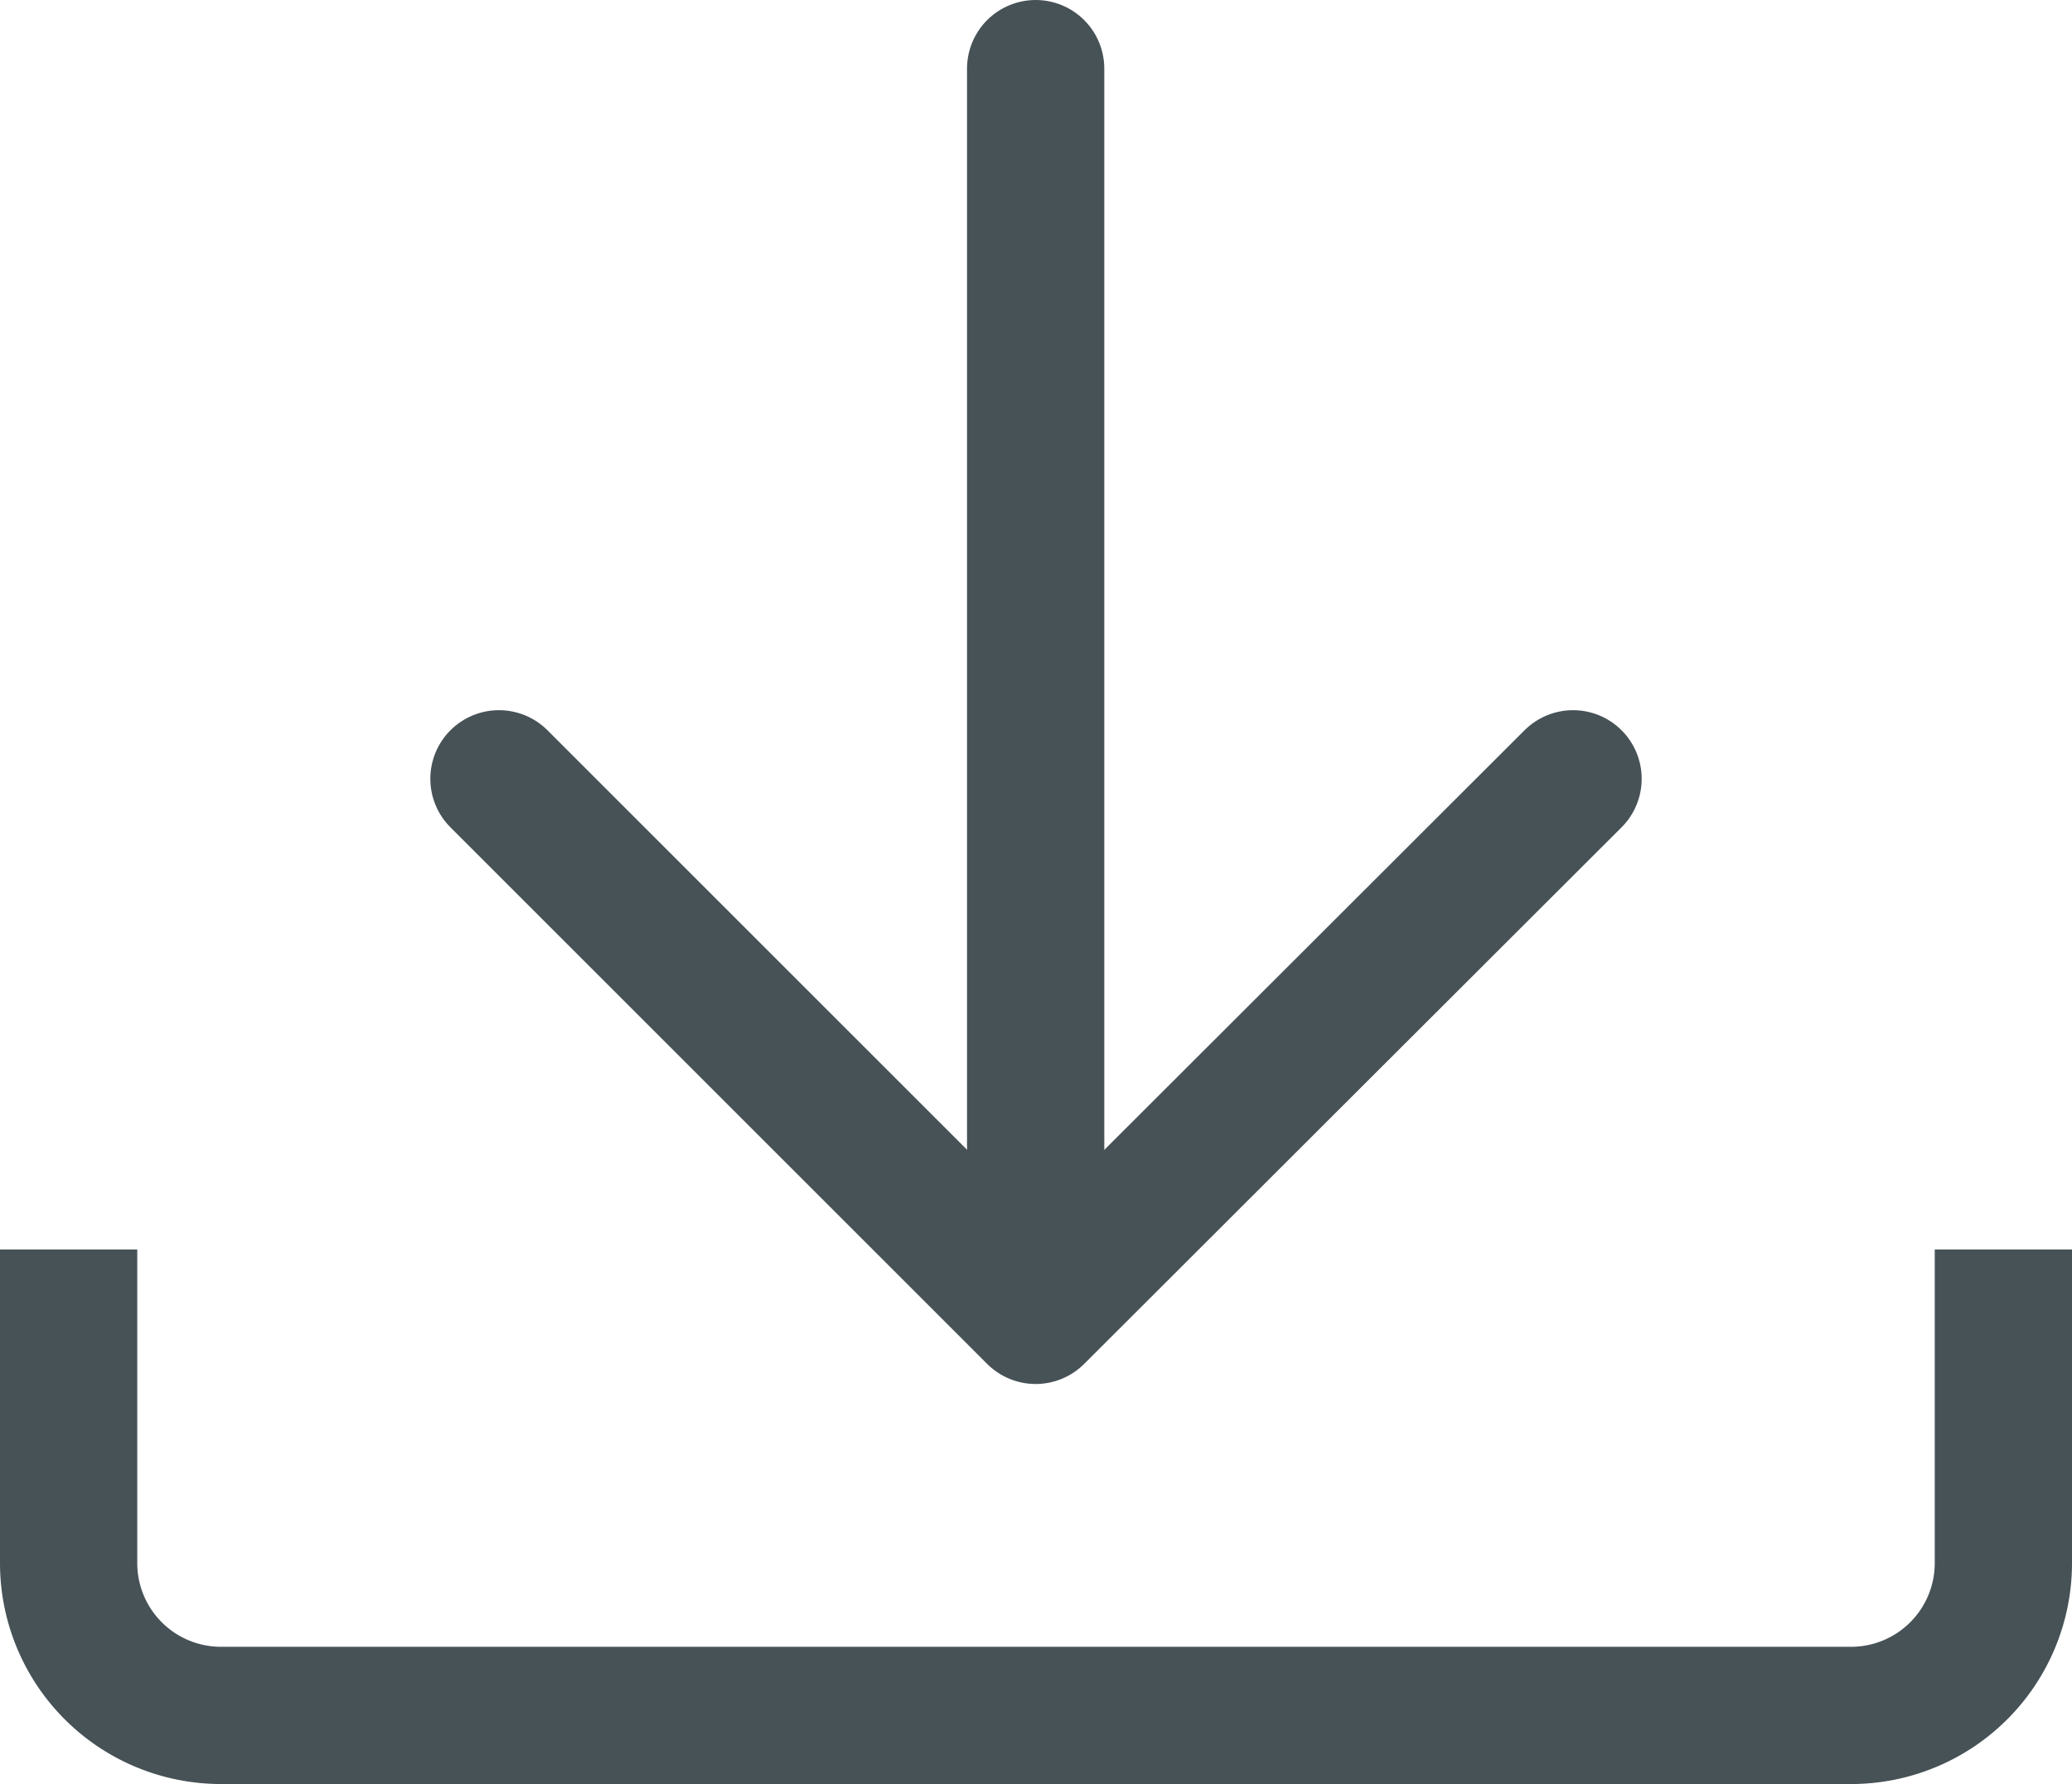
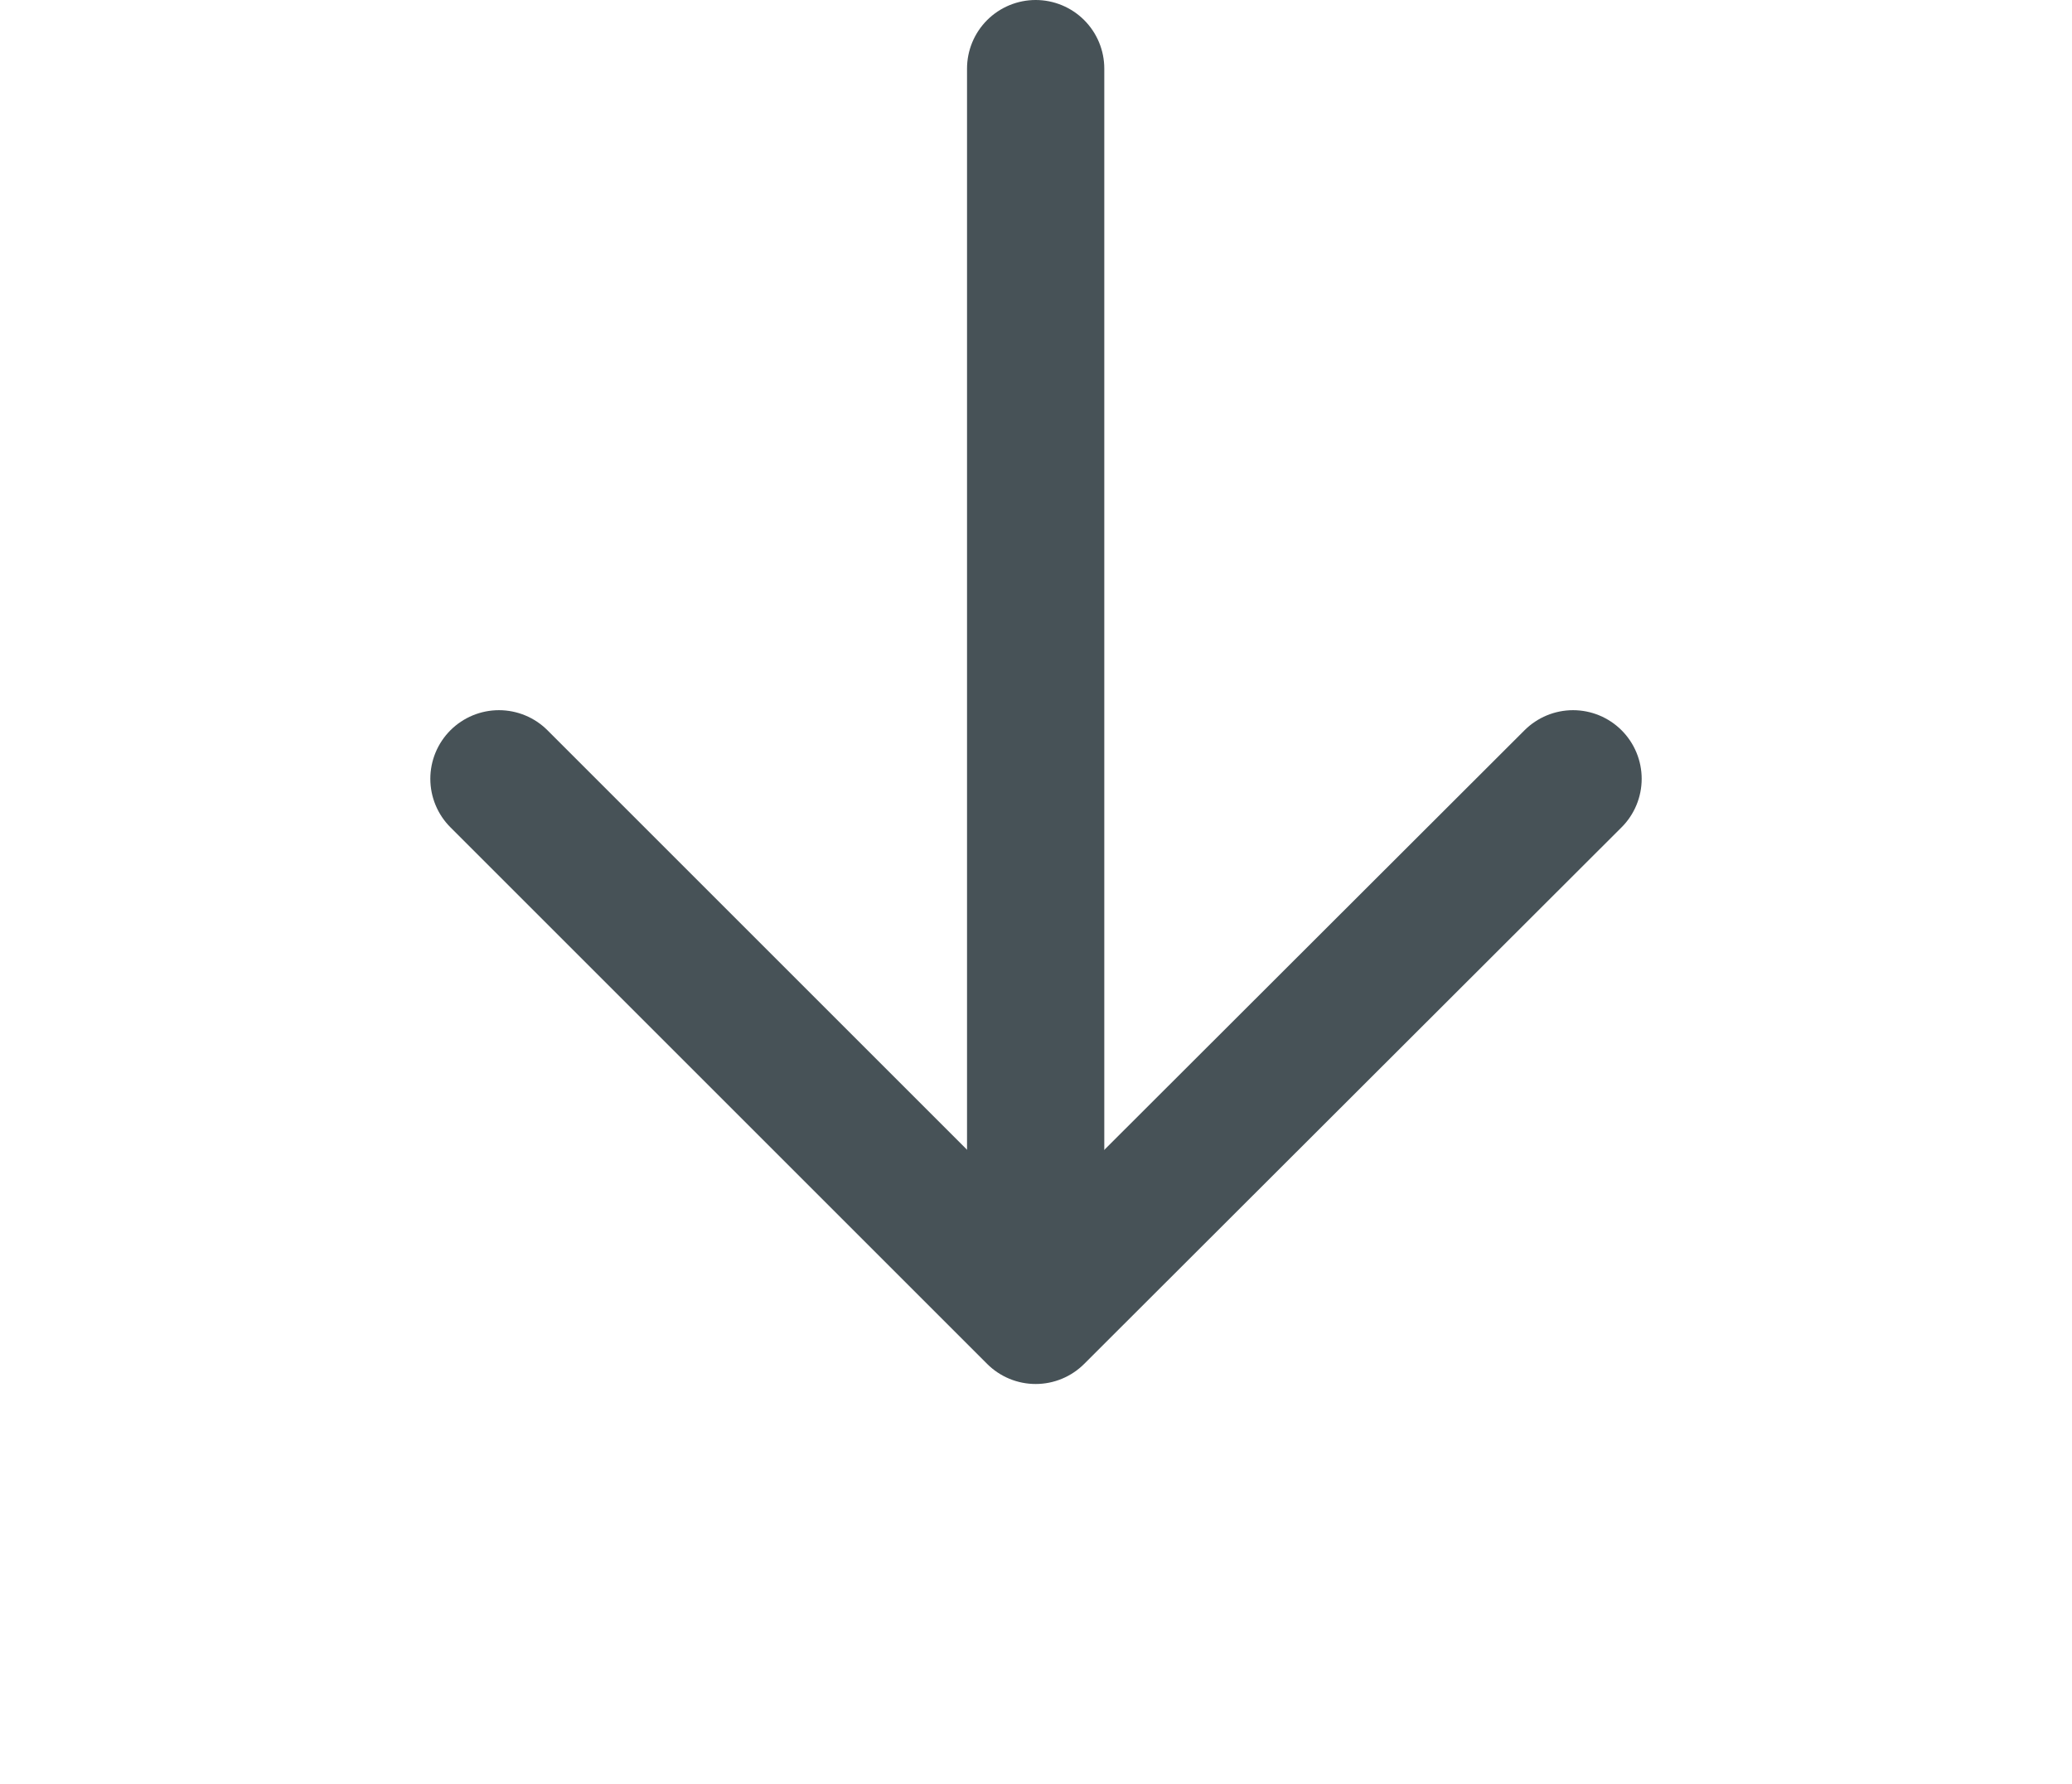
<svg xmlns="http://www.w3.org/2000/svg" viewBox="0 0 30.19 26">
  <defs>
    <style>.cls-1,.cls-2{fill:none;stroke:#475257;stroke-linejoin:round;stroke-width:2px;}.cls-2{stroke-linecap:round;}</style>
  </defs>
  <g id="Layer_2" data-name="Layer 2">
    <g id="Livello_1" data-name="Livello 1">
-       <path class="cls-1" d="M29.19,18.21v4.58A2.22,2.22,0,0,1,27,25H3.21A2.22,2.22,0,0,1,1,22.79V18.21" />
      <line class="cls-2" x1="15.09" y1="19.14" x2="15.09" y2="1" />
      <polyline class="cls-2" points="22.92 11.35 15.09 19.17 7.27 11.35" />
    </g>
  </g>
</svg>